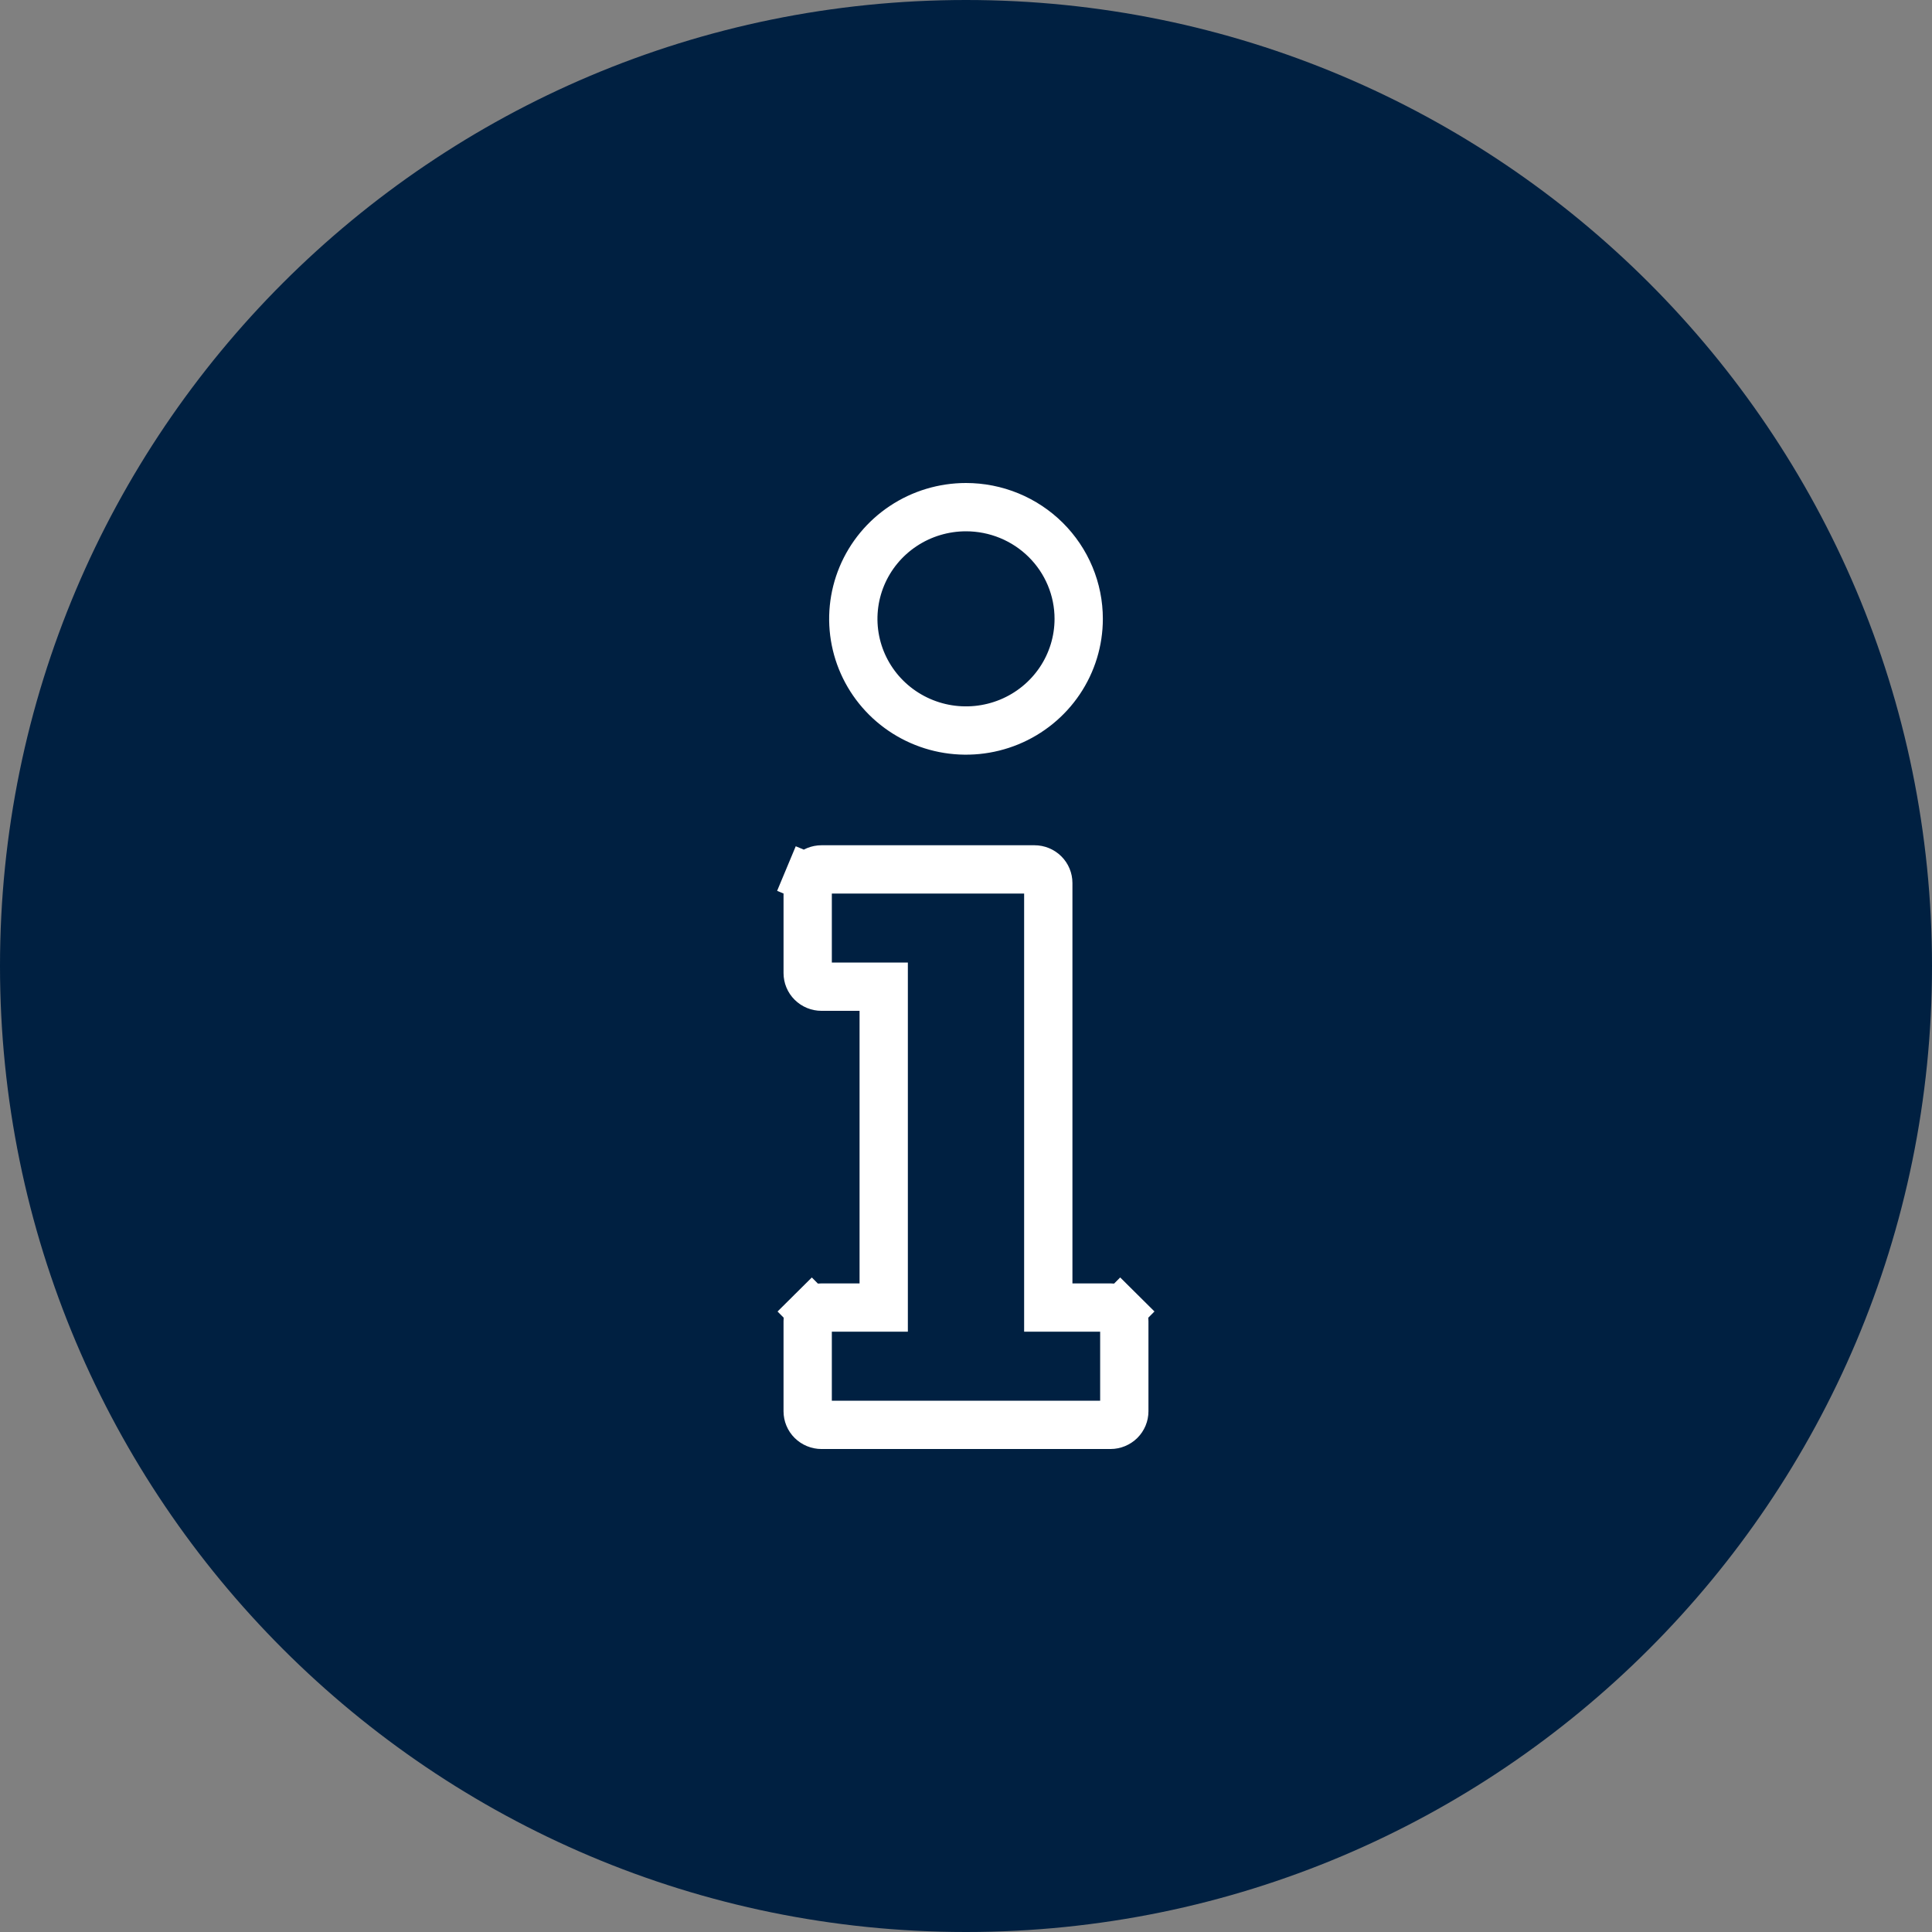
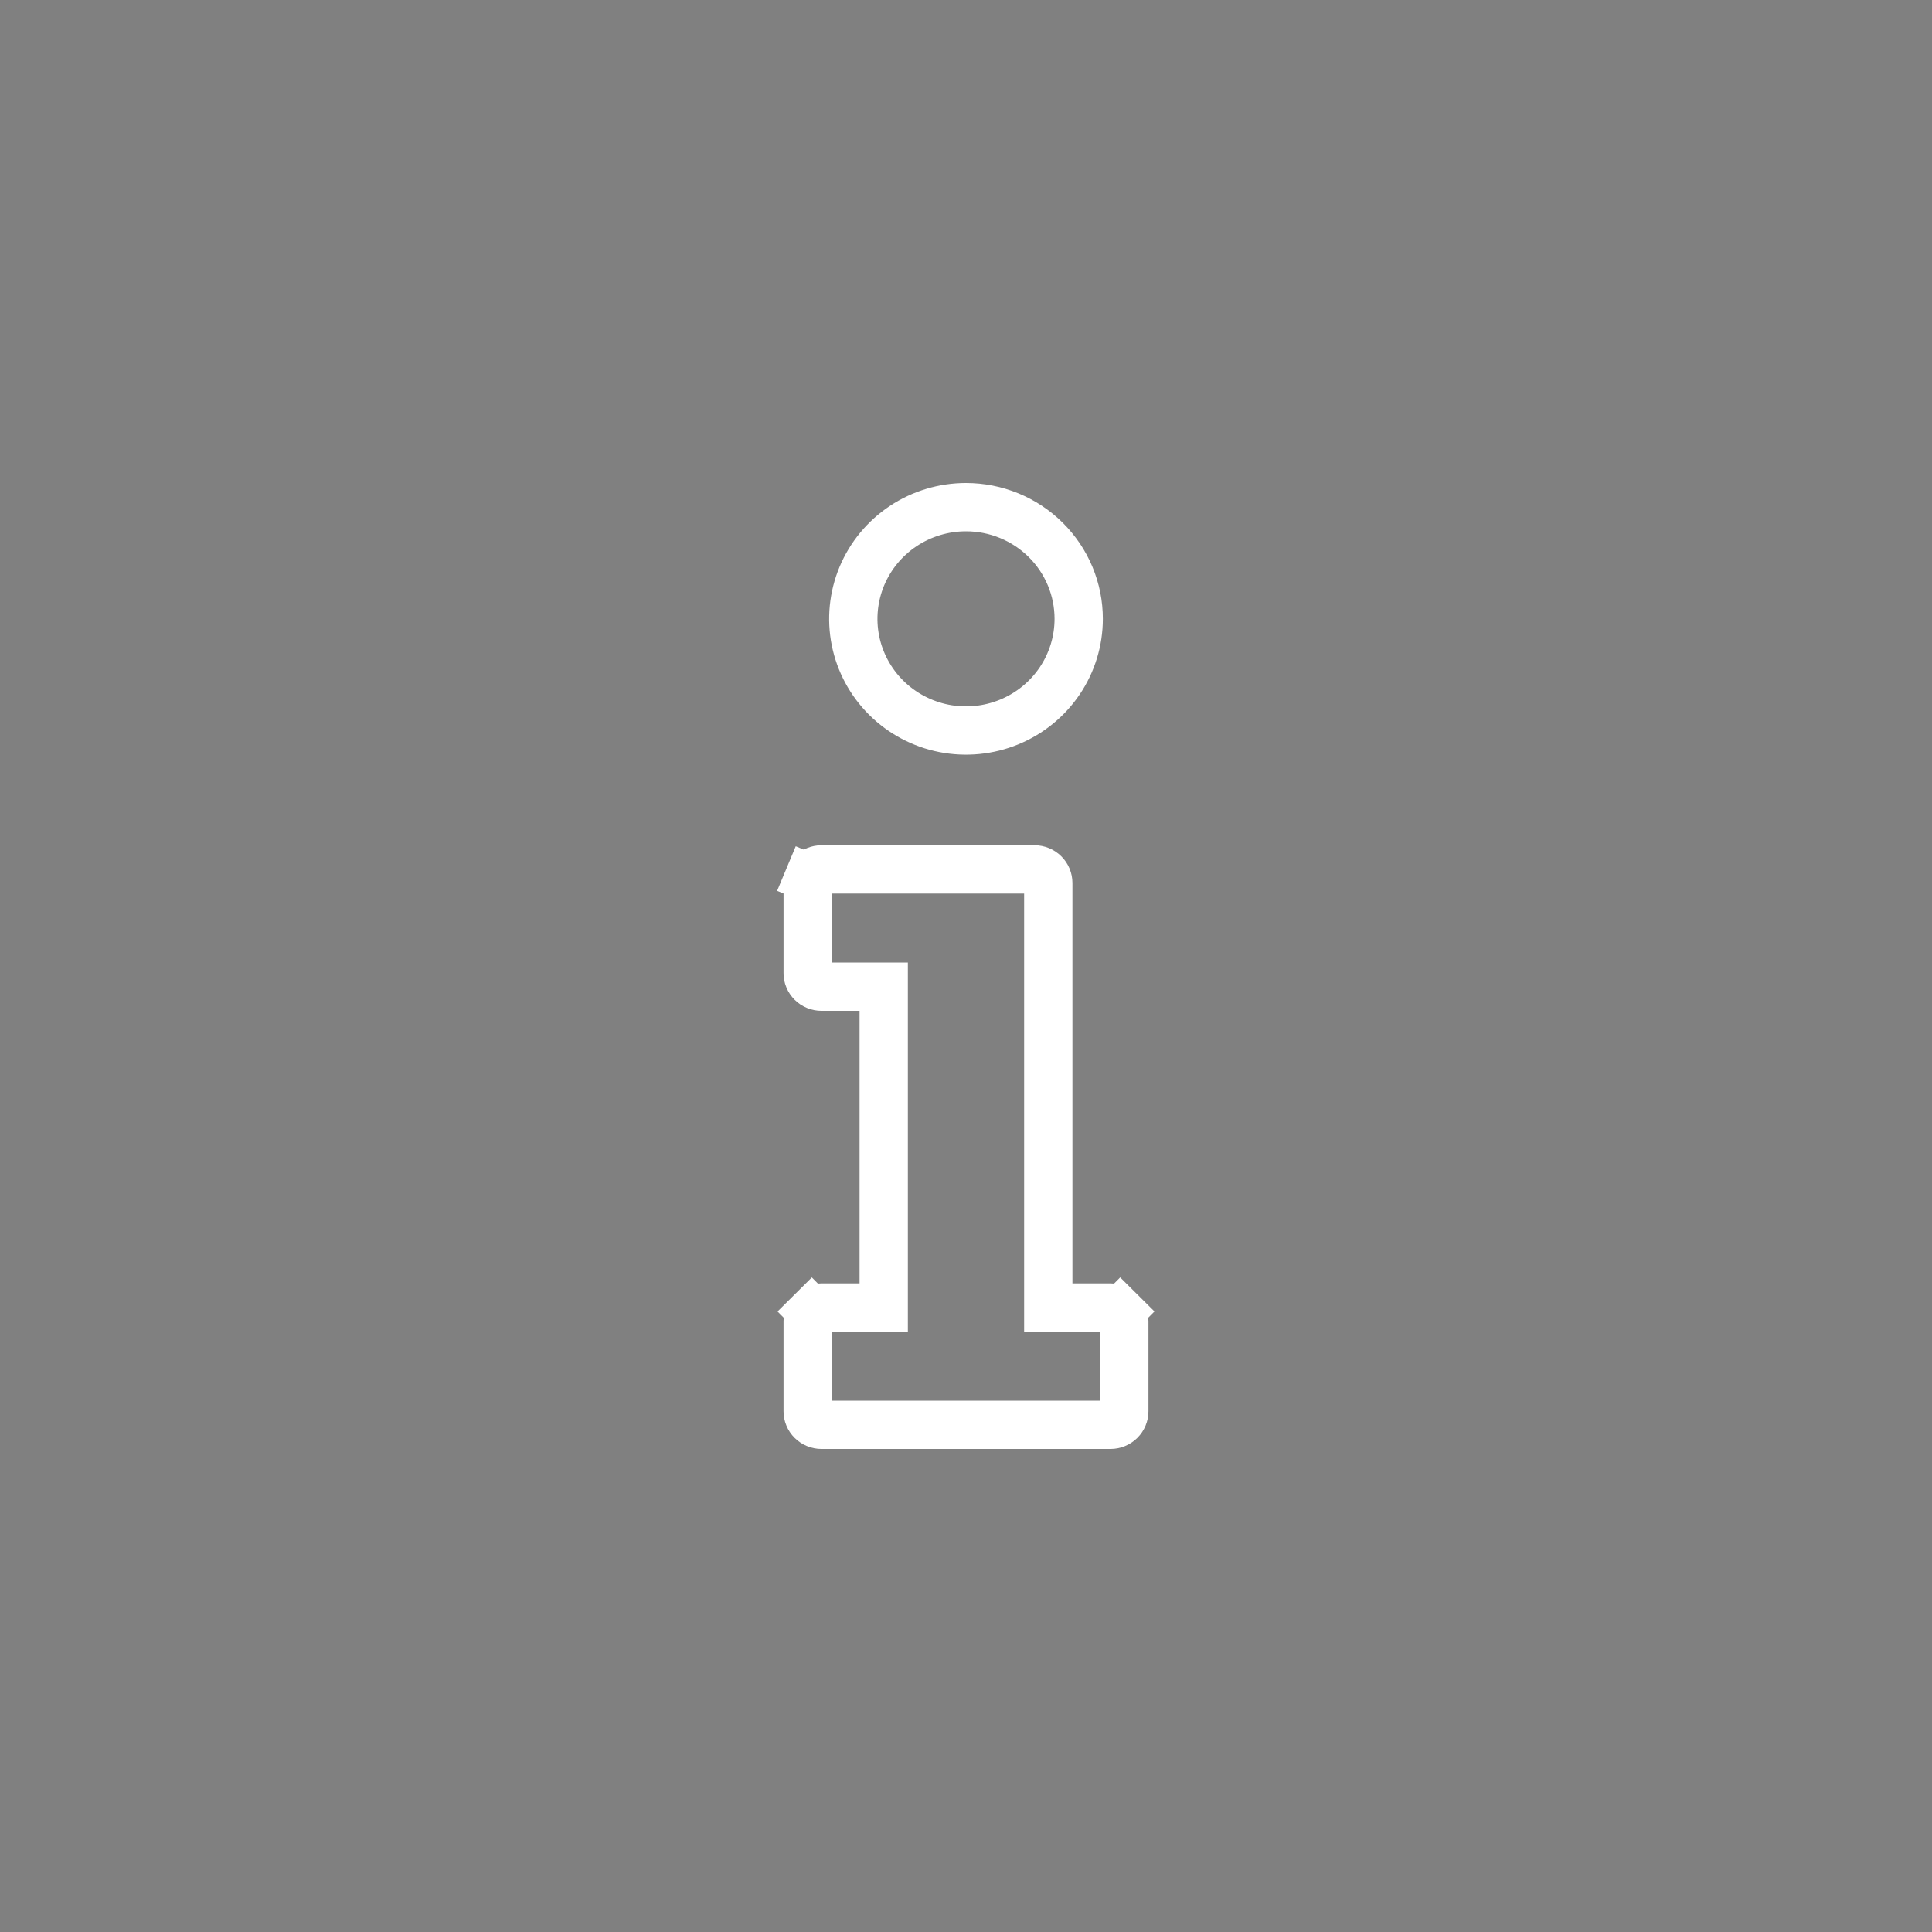
<svg xmlns="http://www.w3.org/2000/svg" fill="none" viewBox="0 0 120 120">
  <rect x="0" y="0" width="120" height="120" fill="#808080" stroke="none" />
-   <path d="m60 120c33.137 0 60-26.863 60-60s-26.863-60-60-60-60 26.863-60 60 26.863 60 60 60z" fill="#002041" />
  <path d="m53.389 81.214h1.5v-1.5-16.929-1.5h-1.5-2.361c-.232 0-.452-.091-.613-.251-.16-.159-.248-.372-.248-.592 0-0 0-0 0-0 0 0 0-0 0-0v-5.598-0c-0-.109.022-.218.064-.319l-1.384-.578 1.384.578c.042-.102.105-.195.184-.274.08-.079.174-.142.28-.185s.218-.066.333-.066h13.222c.232 0 .452.091.613.251.16.159.248.372.248.593v24.871 1.5h1.5 2.361c.115 0 .228.022.333.066s.2.106.28.185l1.057-1.065-1.057 1.065c.079.079.142.172.184.274s.064.21.064.319v0 5.598c0 .22-.088.434-.248.593-.161.159-.381.251-.613.251h-17.944c-.232 0-.452-.092-.613-.251-.16-.159-.248-.372-.248-.593v-5.598-0c-0-.109.022-.218.064-.319.042-.102.105-.195.184-.274l-1.055-1.063 1.055 1.063c.08-.079.174-.142.28-.185s.218-.066.333-.066zm6.611-49.714c.921 0 1.832.18 2.683.529.85.35 1.622.862 2.271 1.506.649.645 1.164 1.409 1.515 2.251.351.841.531 1.742.531 2.651v0c0 1.37-.409 2.709-1.177 3.85-.768 1.141-1.86 2.031-3.141 2.558-1.28.526-2.69.664-4.05.396-1.36-.269-2.608-.931-3.586-1.902-.978-.971-1.643-2.207-1.912-3.55-.269-1.343-.131-2.736.397-4.003.528-1.266 1.424-2.351 2.575-3.114 1.151-.764 2.506-1.172 3.893-1.172z" stroke="#fff" stroke-width="3" />
</svg>